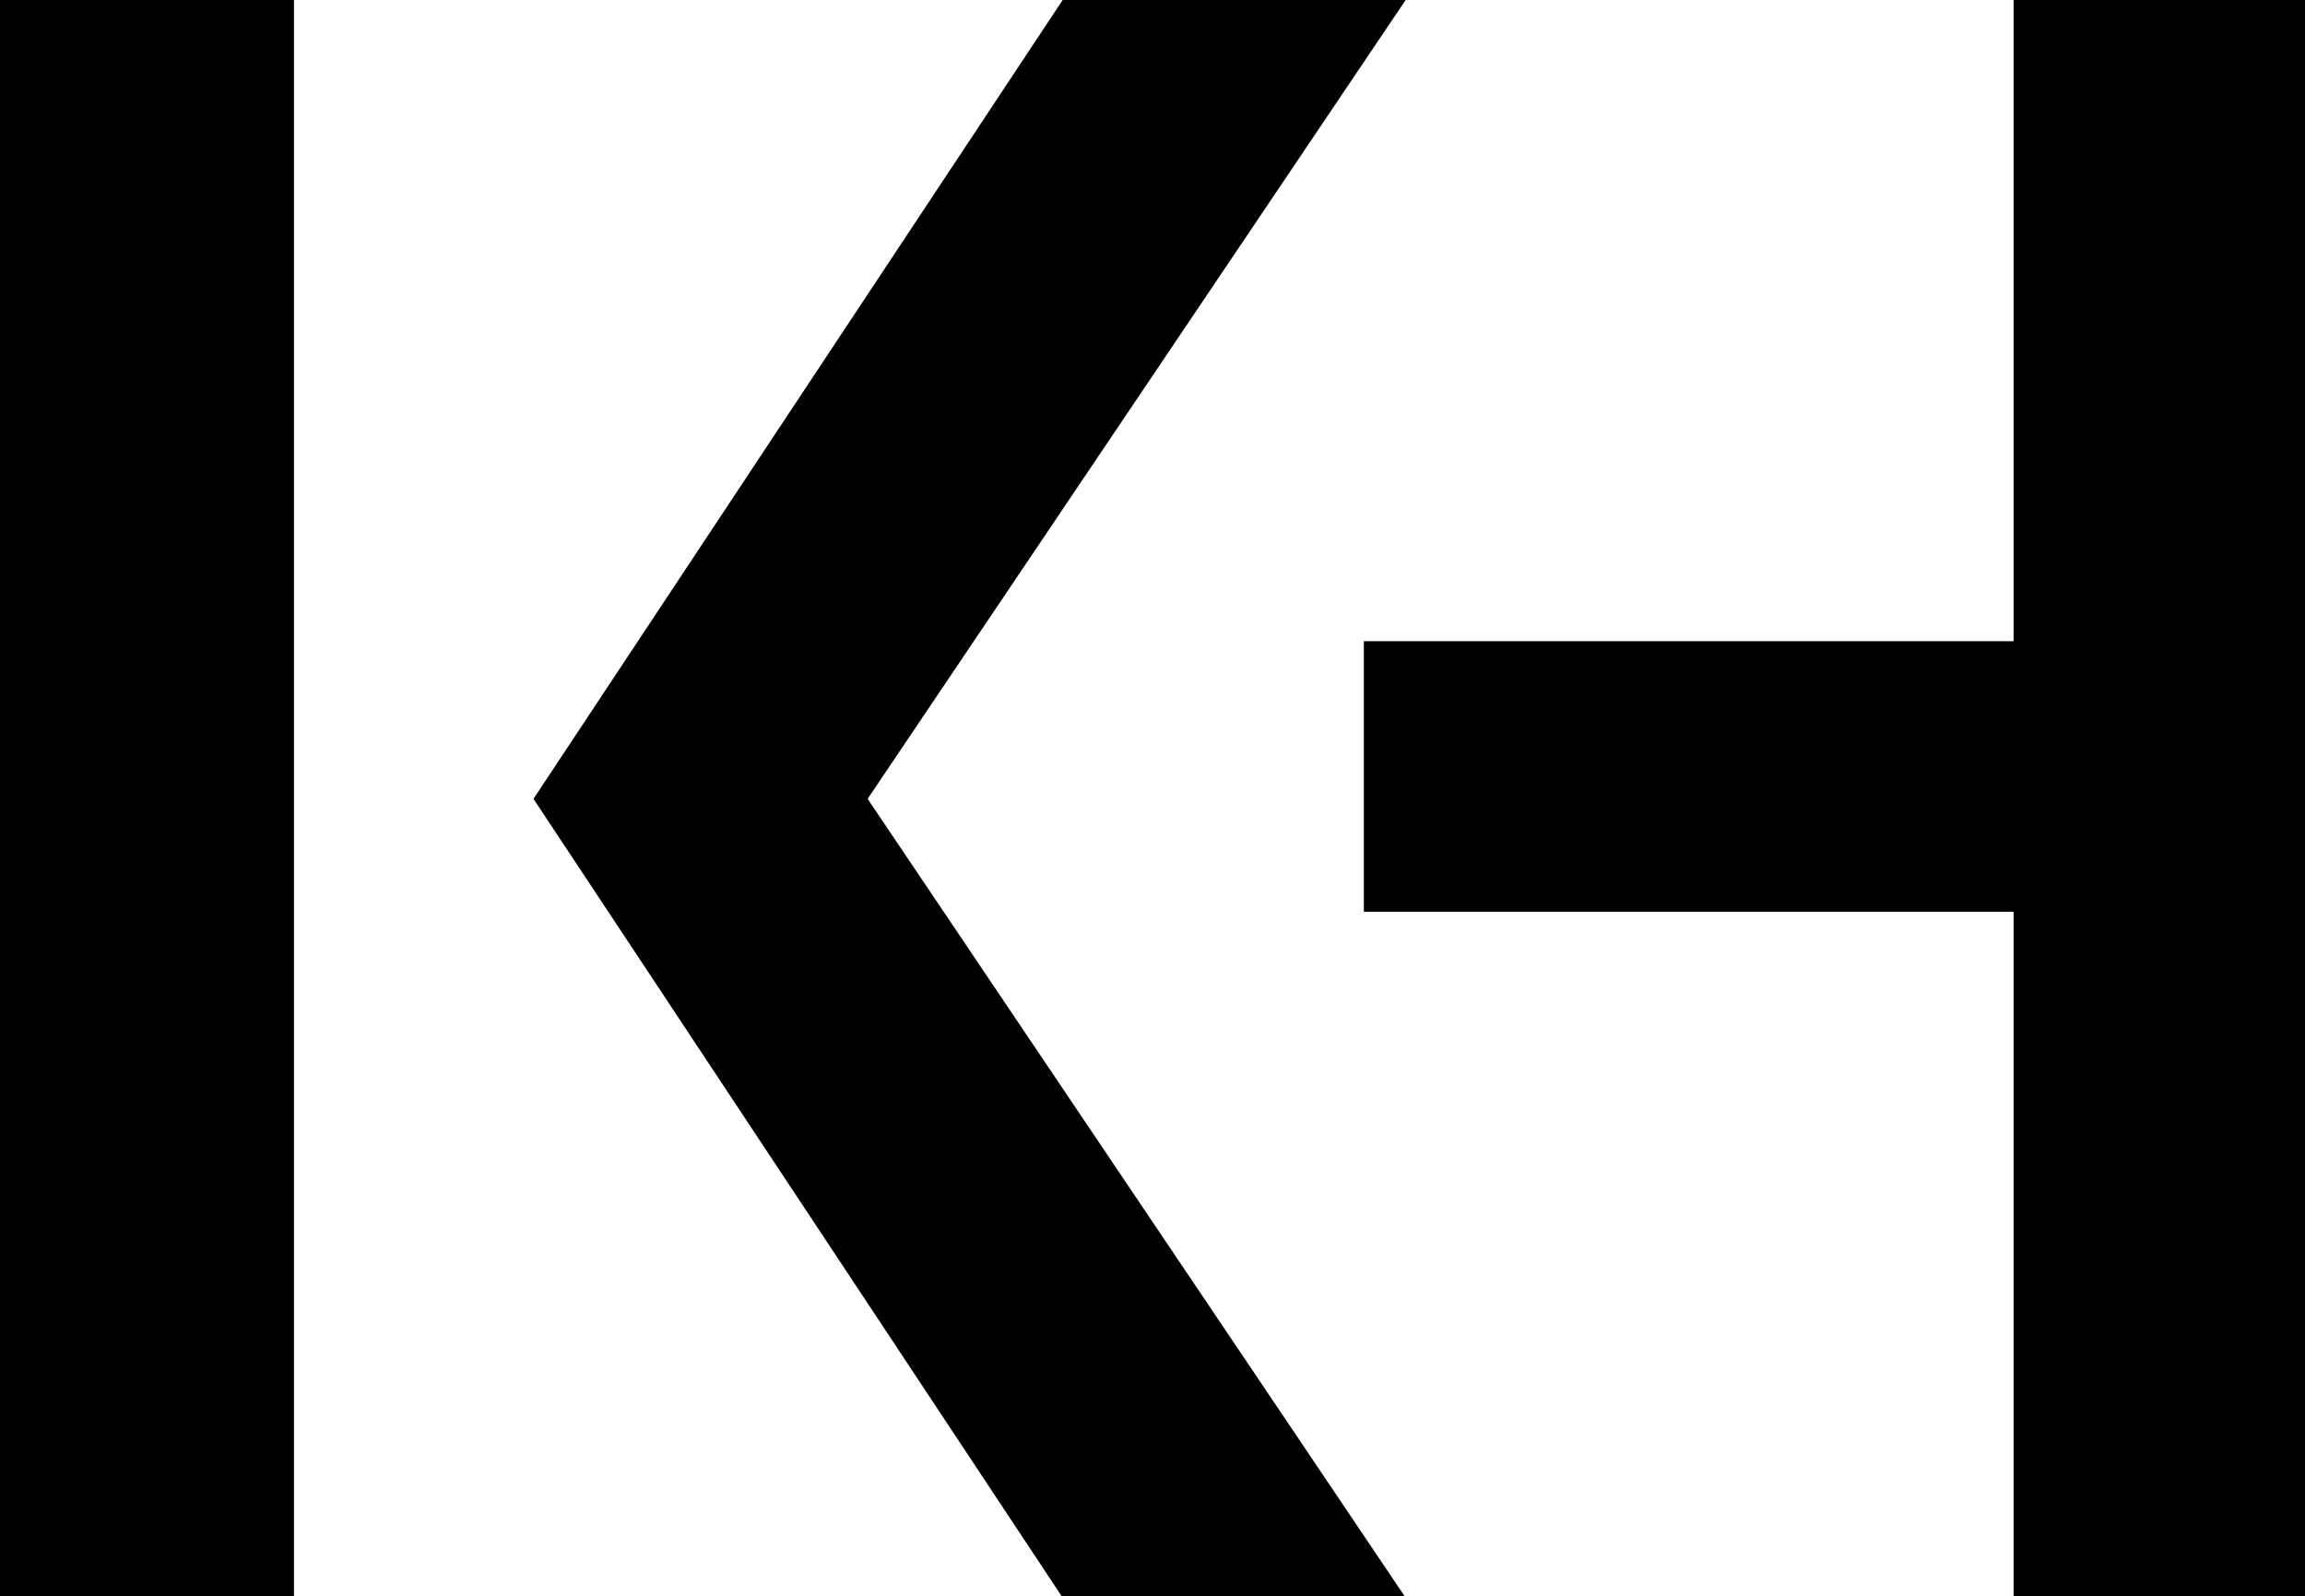
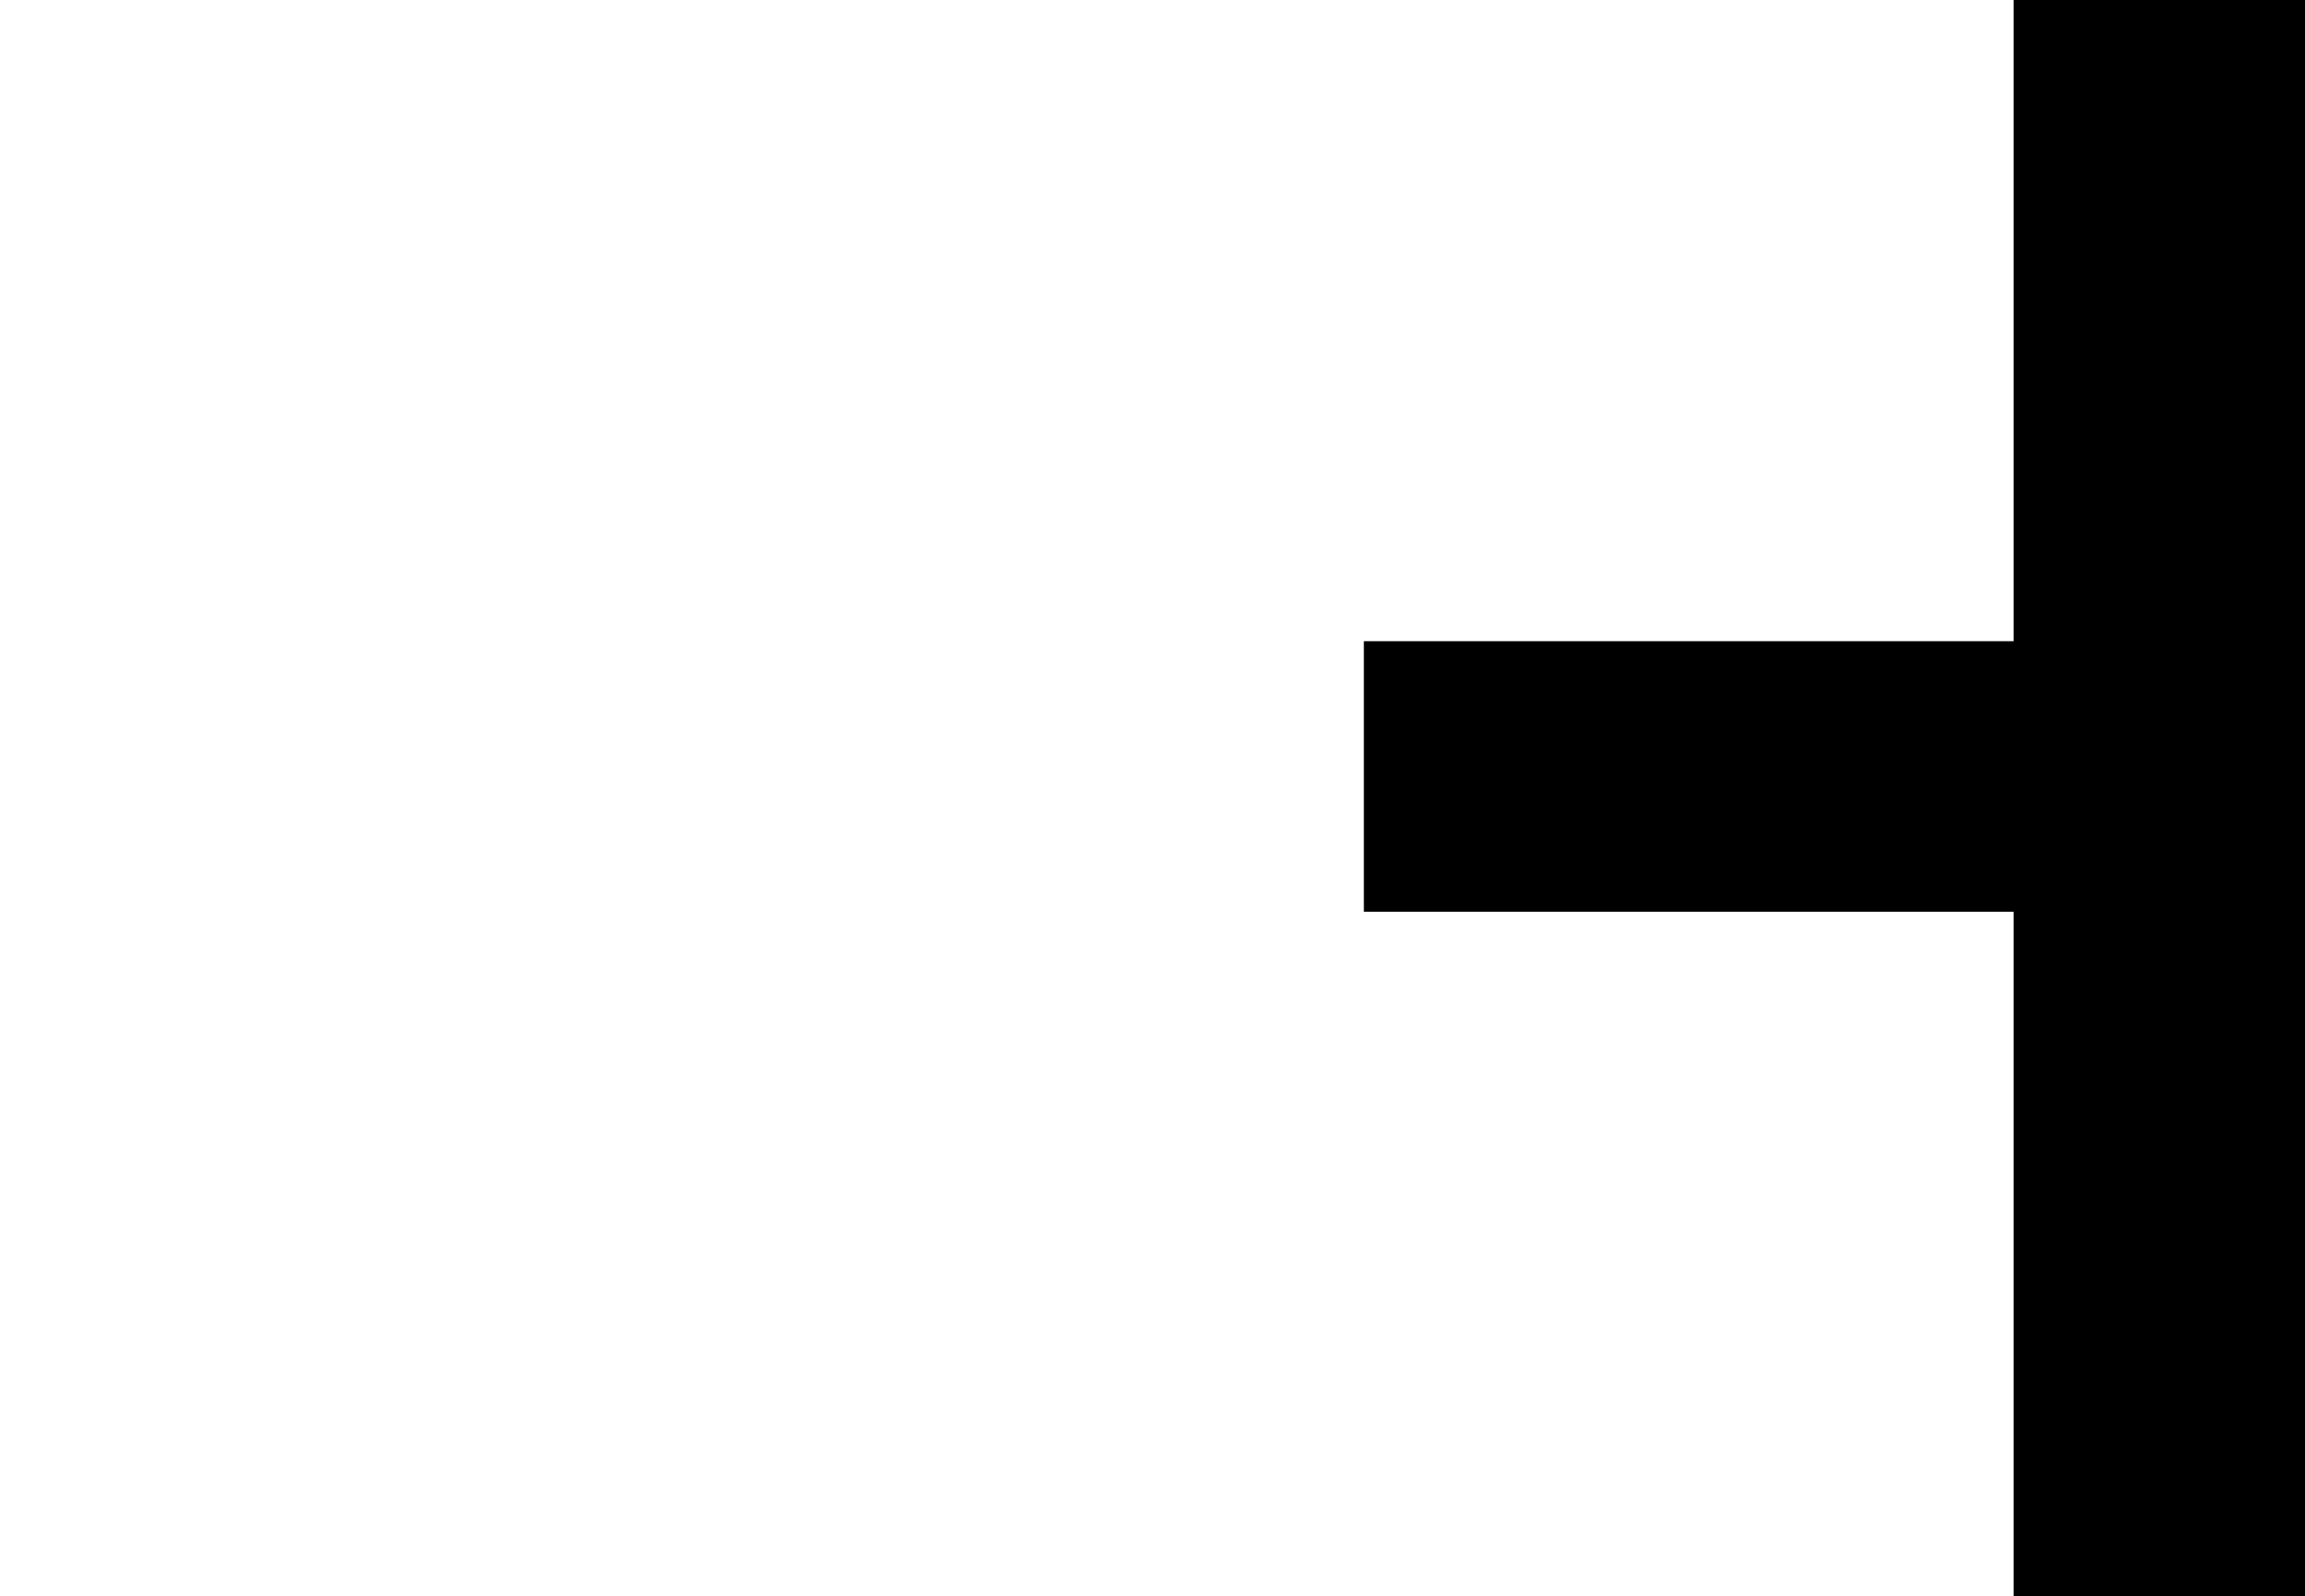
<svg xmlns="http://www.w3.org/2000/svg" version="1.1" x="0px" y="0px" width="273px" height="189px" viewBox="0 0 273 189" overflow="visible" enable-background="new 0 0 273 189" xml:space="preserve">
  <defs>
</defs>
-   <rect width="34.816" height="189.228" />
  <polygon points="161.533,107.983 238.485,107.983 238.485,189.228 273.307,189.228 273.307,0 238.485,0 238.485,75.942   161.533,75.942 " />
-   <polygon points="166.482,0 125.86,0 63.184,94.613 125.86,189.228 166.482,189.228 102.761,94.613 " />
</svg>